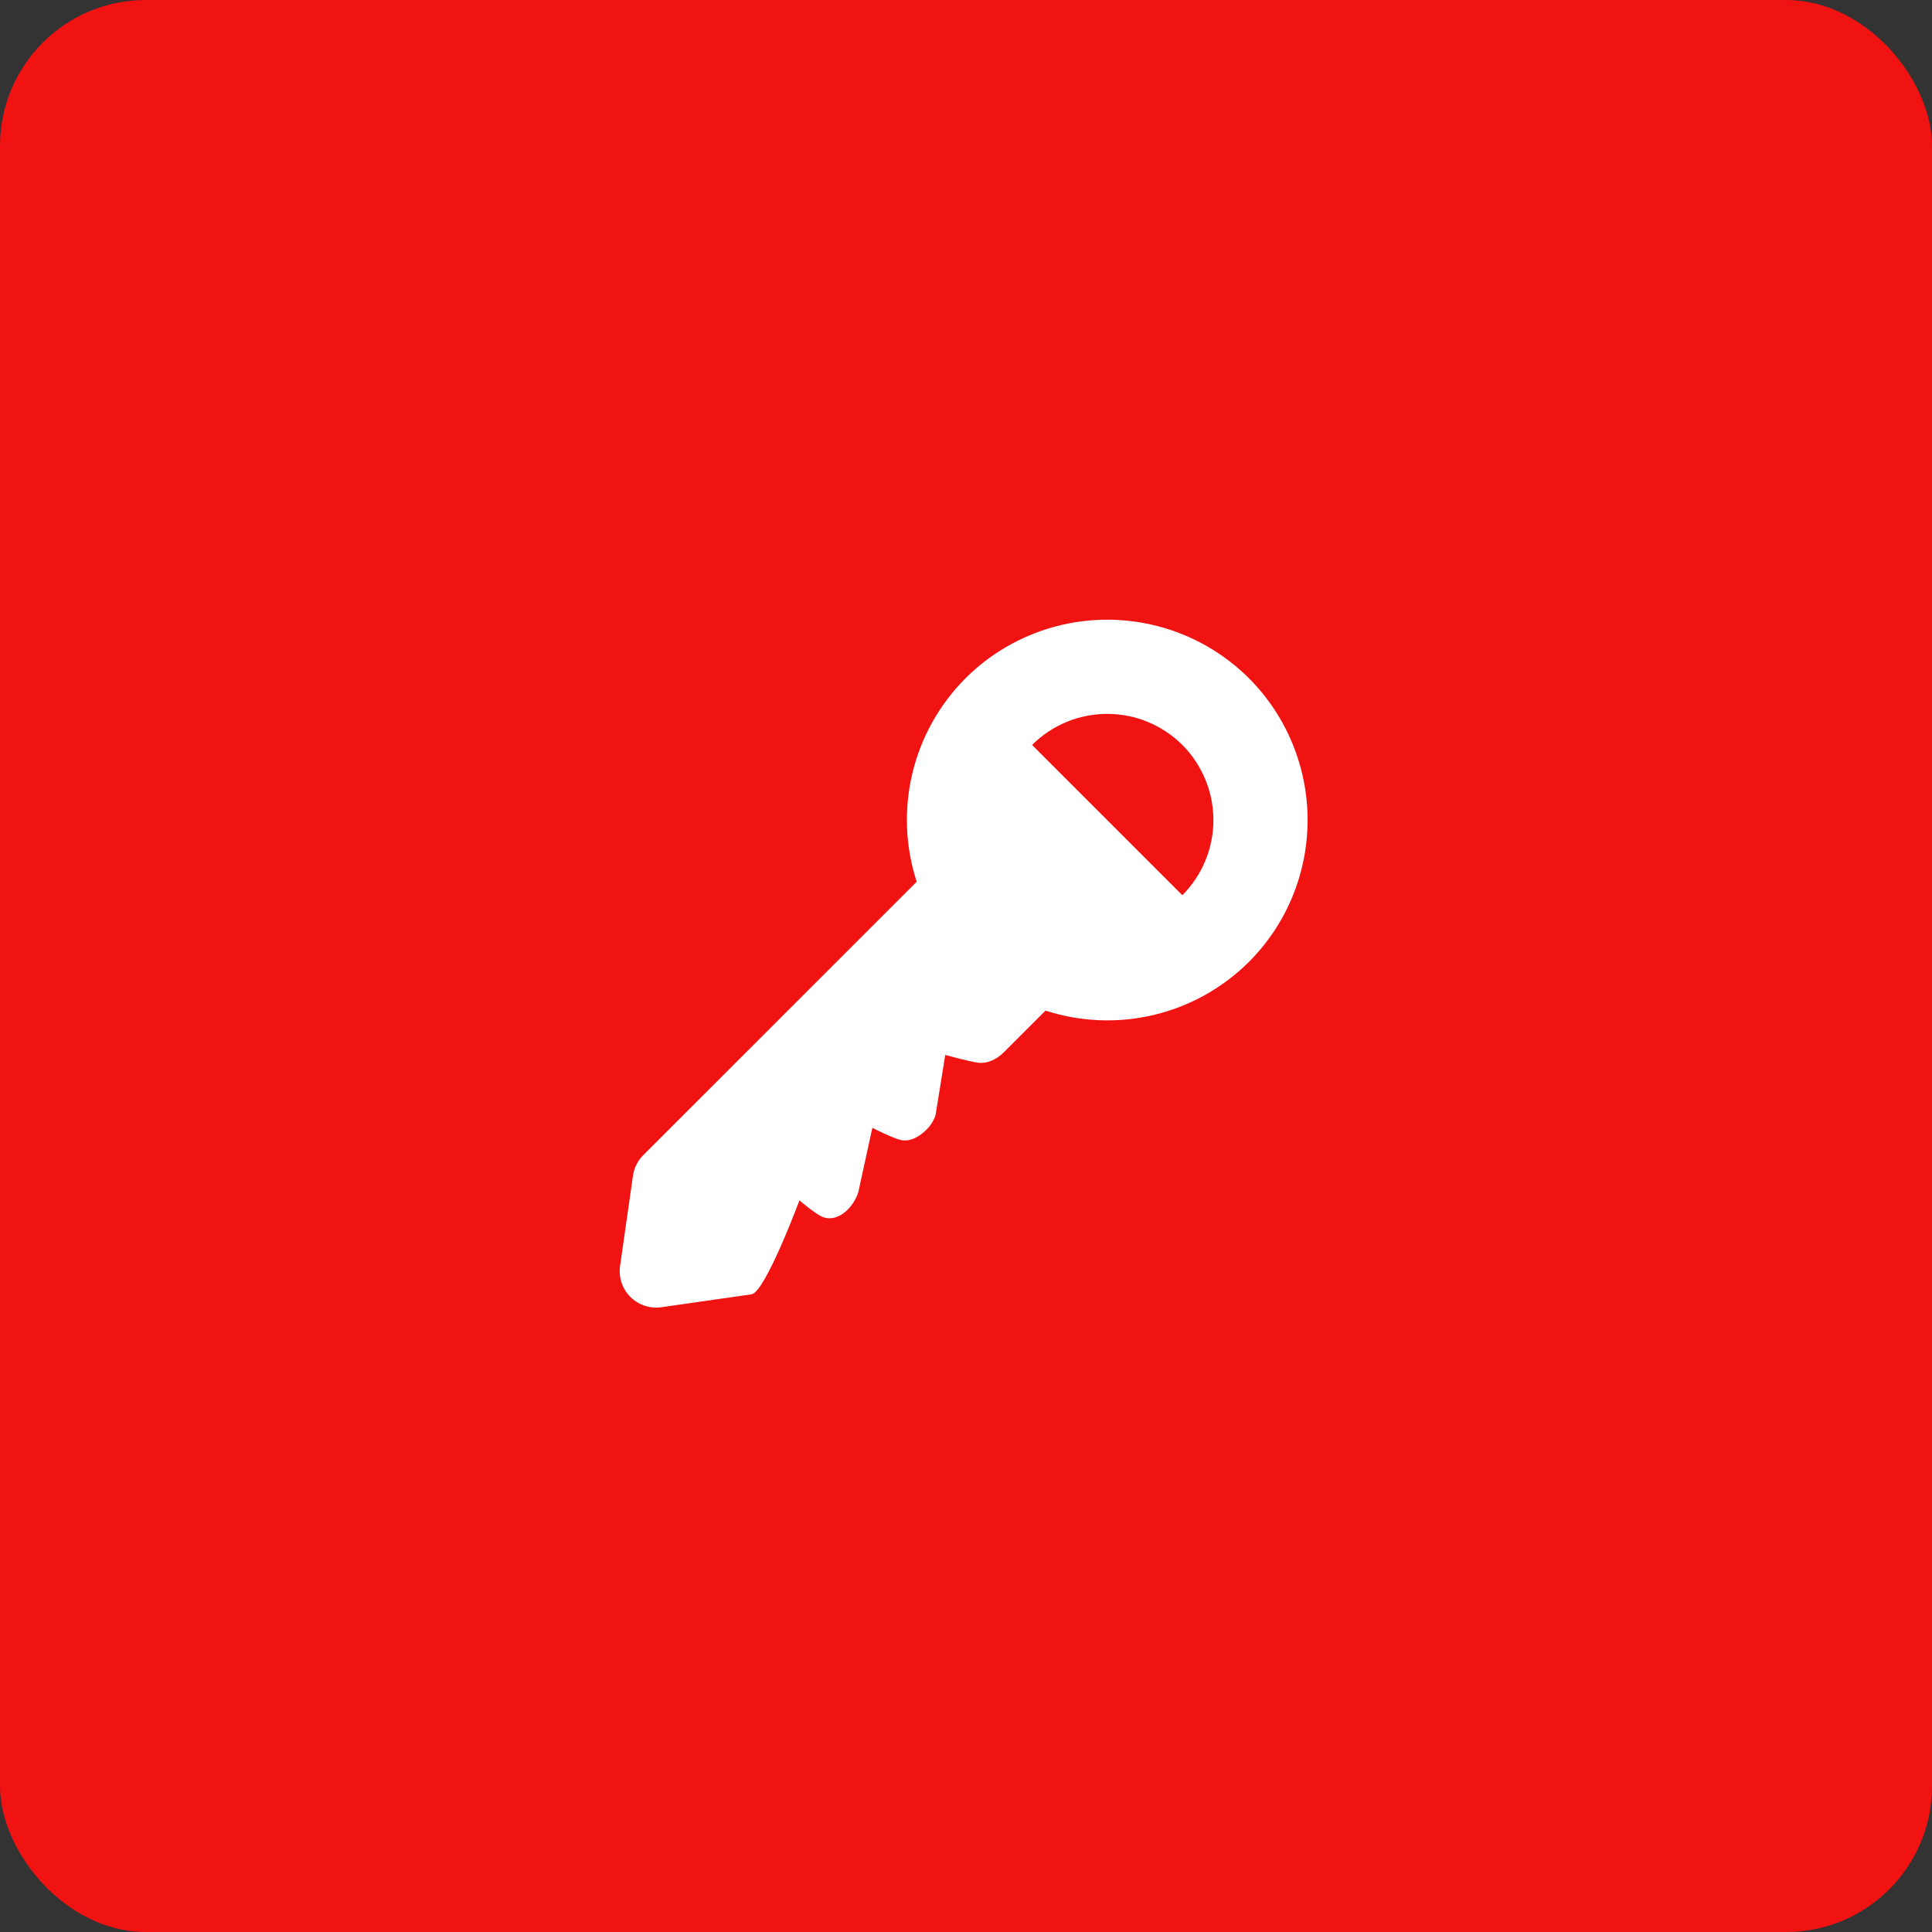
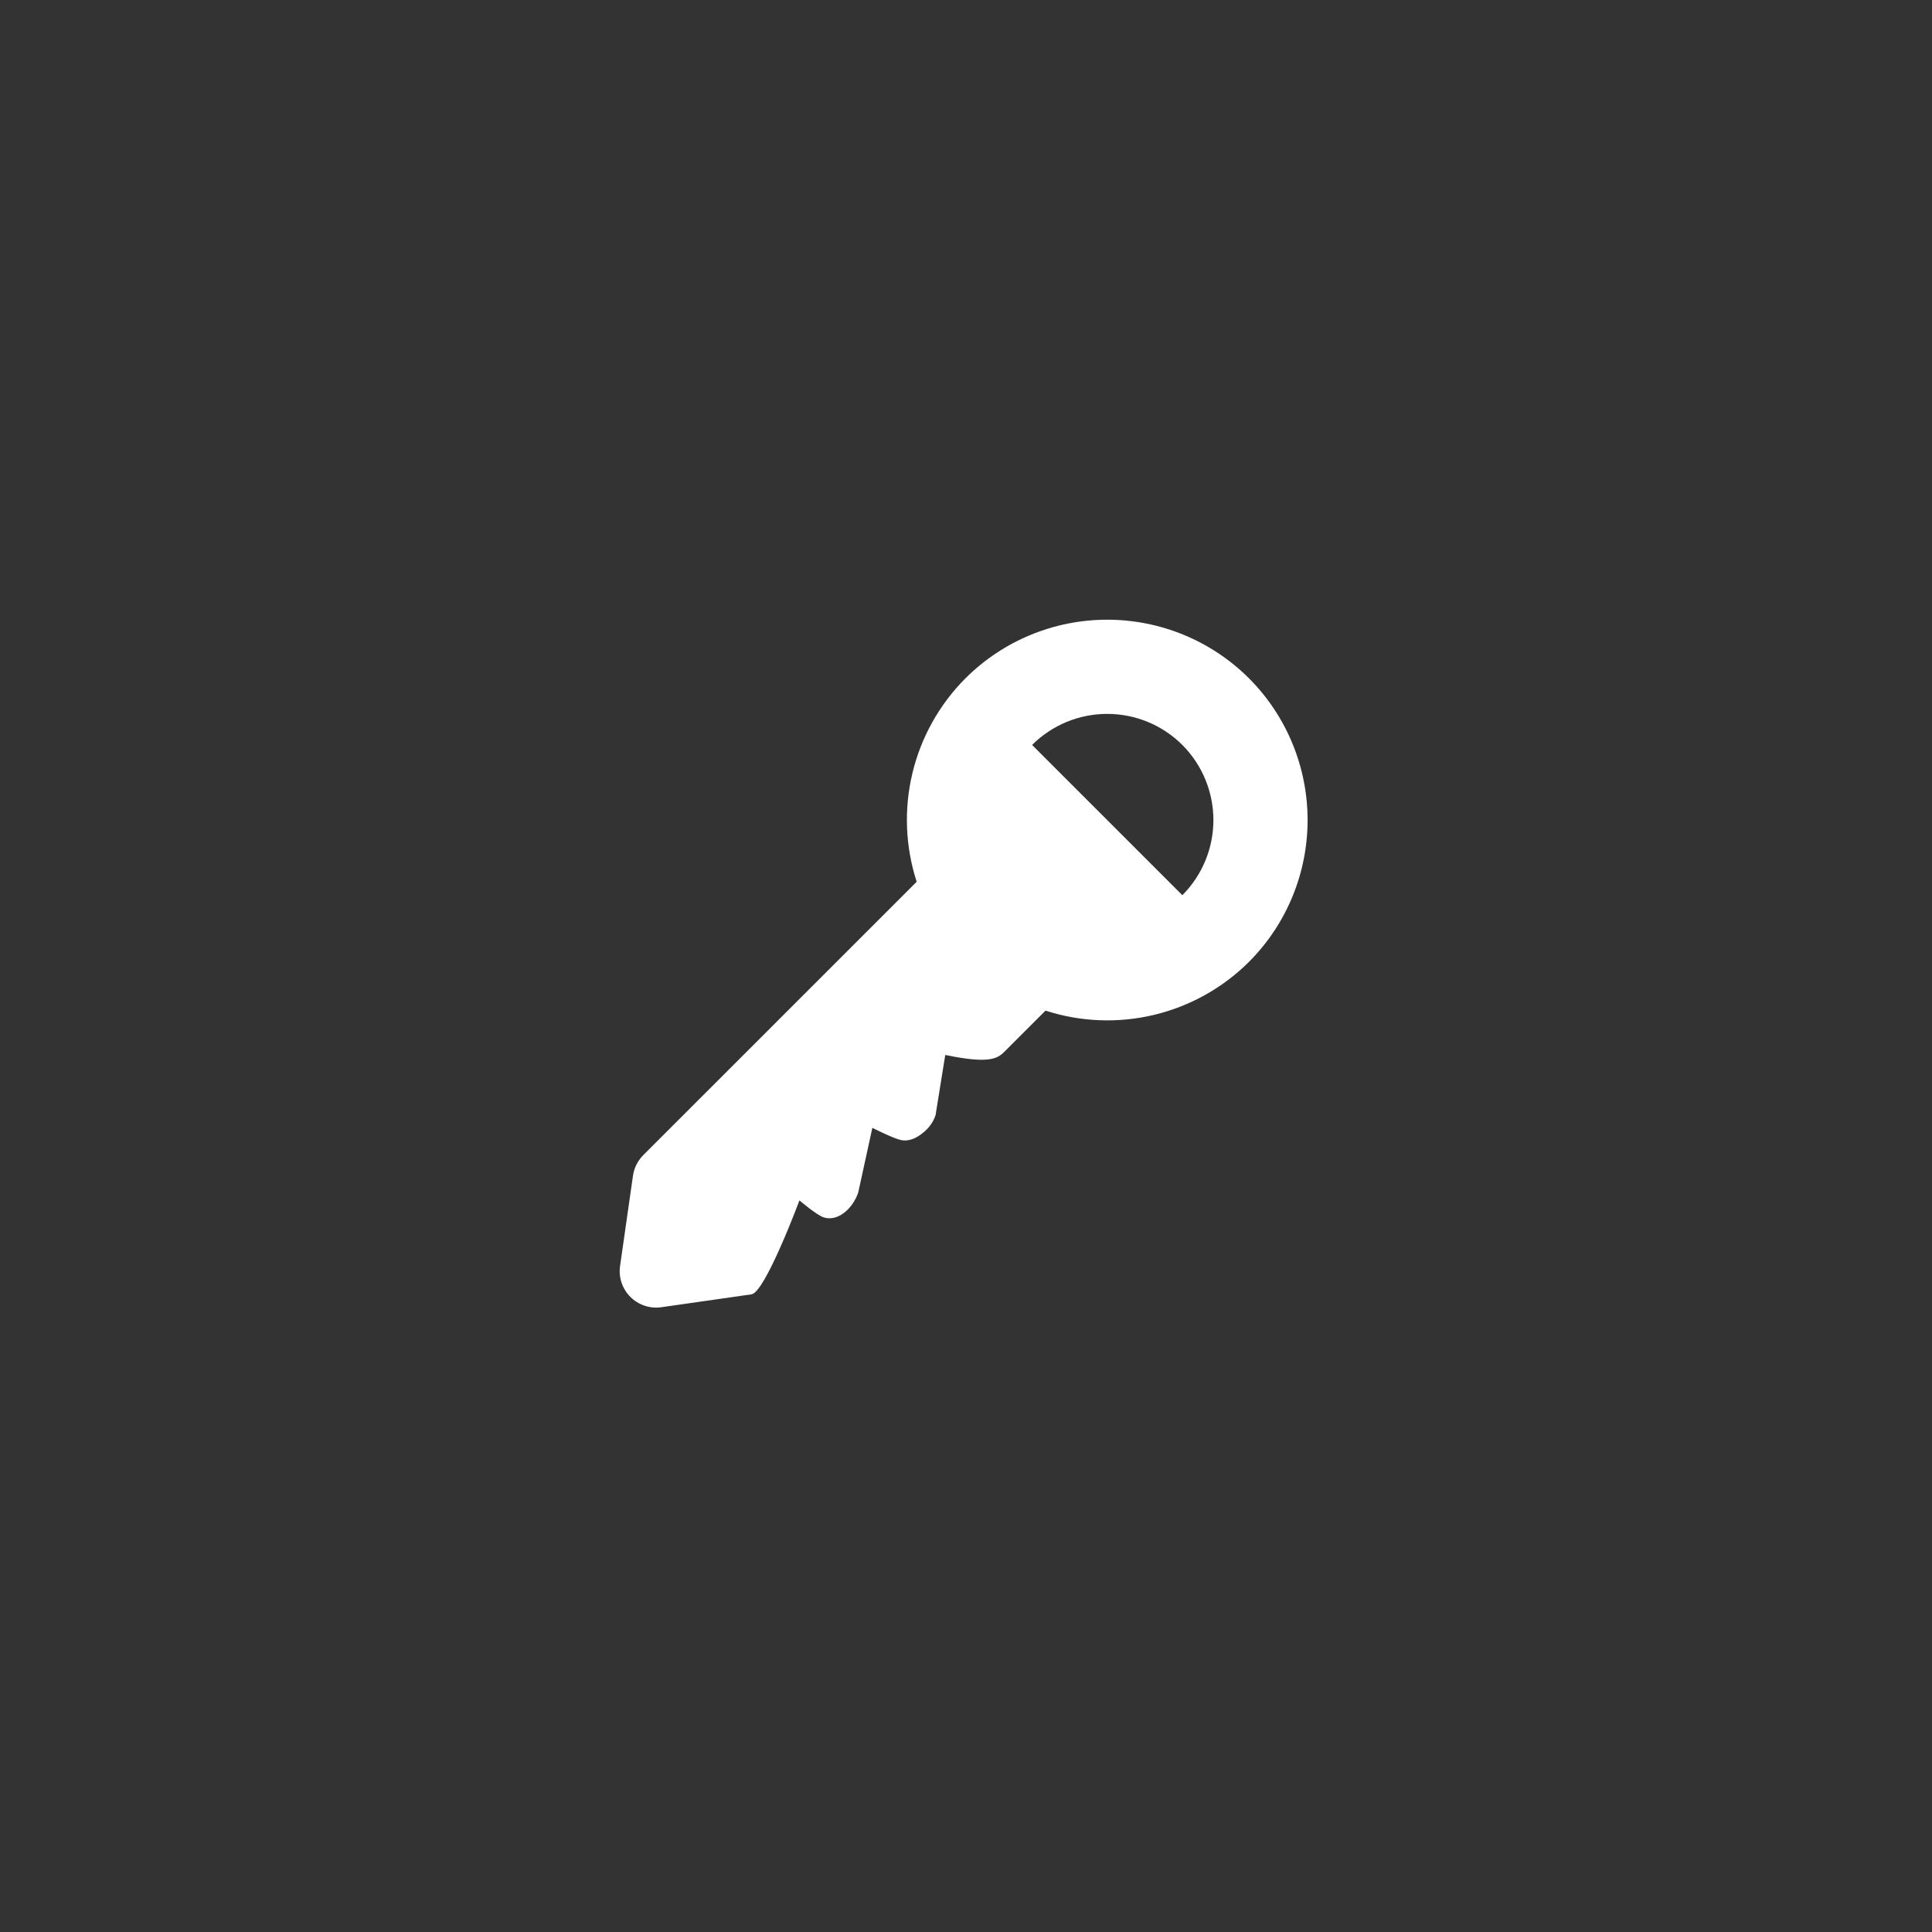
<svg xmlns="http://www.w3.org/2000/svg" width="53" height="53" viewBox="0 0 53 53" fill="none">
  <rect x="0" y="0" width="53" height="53" fill="#333333" stroke="none" />
-   <rect width="53" height="53" rx="4" fill="#F11212" />
-   <path d="M17.364 32.255L17.01 34.73C16.988 34.884 17.002 35.04 17.051 35.187C17.101 35.335 17.183 35.468 17.293 35.578C17.403 35.688 17.536 35.77 17.684 35.819C17.831 35.869 17.987 35.883 18.141 35.861L20.616 35.507C20.991 35.454 21.931 32.93 21.931 32.93C21.931 32.93 22.403 33.335 22.596 33.396C23.008 33.526 23.409 33.122 23.544 32.712L23.931 30.94C23.931 30.94 24.508 31.232 24.717 31.275C24.983 31.33 25.241 31.166 25.424 30.982C25.534 30.872 25.616 30.738 25.665 30.591L25.931 28.94C25.931 28.94 26.606 29.127 26.837 29.154C27.1 29.184 27.356 29.05 27.544 28.861L28.682 27.724C29.645 28.036 30.676 28.076 31.661 27.84C32.645 27.604 33.546 27.101 34.263 26.386C35.293 25.354 35.871 23.955 35.871 22.497C35.871 21.039 35.293 19.64 34.263 18.608C33.231 17.578 31.832 17 30.374 17C28.916 17 27.517 17.578 26.485 18.608C25.77 19.325 25.266 20.225 25.03 21.21C24.794 22.195 24.835 23.226 25.147 24.189L17.646 31.689C17.493 31.842 17.394 32.041 17.364 32.255ZM32.435 20.436C32.98 20.983 33.287 21.724 33.287 22.497C33.287 23.27 32.98 24.011 32.435 24.558L28.313 20.436C28.86 19.89 29.601 19.584 30.374 19.584C31.147 19.584 31.888 19.89 32.435 20.436Z" fill="white" />
+   <path d="M17.364 32.255L17.01 34.73C16.988 34.884 17.002 35.04 17.051 35.187C17.101 35.335 17.183 35.468 17.293 35.578C17.403 35.688 17.536 35.77 17.684 35.819C17.831 35.869 17.987 35.883 18.141 35.861L20.616 35.507C20.991 35.454 21.931 32.93 21.931 32.93C21.931 32.93 22.403 33.335 22.596 33.396C23.008 33.526 23.409 33.122 23.544 32.712L23.931 30.94C23.931 30.94 24.508 31.232 24.717 31.275C24.983 31.33 25.241 31.166 25.424 30.982C25.534 30.872 25.616 30.738 25.665 30.591L25.931 28.94C27.1 29.184 27.356 29.05 27.544 28.861L28.682 27.724C29.645 28.036 30.676 28.076 31.661 27.84C32.645 27.604 33.546 27.101 34.263 26.386C35.293 25.354 35.871 23.955 35.871 22.497C35.871 21.039 35.293 19.64 34.263 18.608C33.231 17.578 31.832 17 30.374 17C28.916 17 27.517 17.578 26.485 18.608C25.77 19.325 25.266 20.225 25.03 21.21C24.794 22.195 24.835 23.226 25.147 24.189L17.646 31.689C17.493 31.842 17.394 32.041 17.364 32.255ZM32.435 20.436C32.98 20.983 33.287 21.724 33.287 22.497C33.287 23.27 32.98 24.011 32.435 24.558L28.313 20.436C28.86 19.89 29.601 19.584 30.374 19.584C31.147 19.584 31.888 19.89 32.435 20.436Z" fill="white" />
</svg>